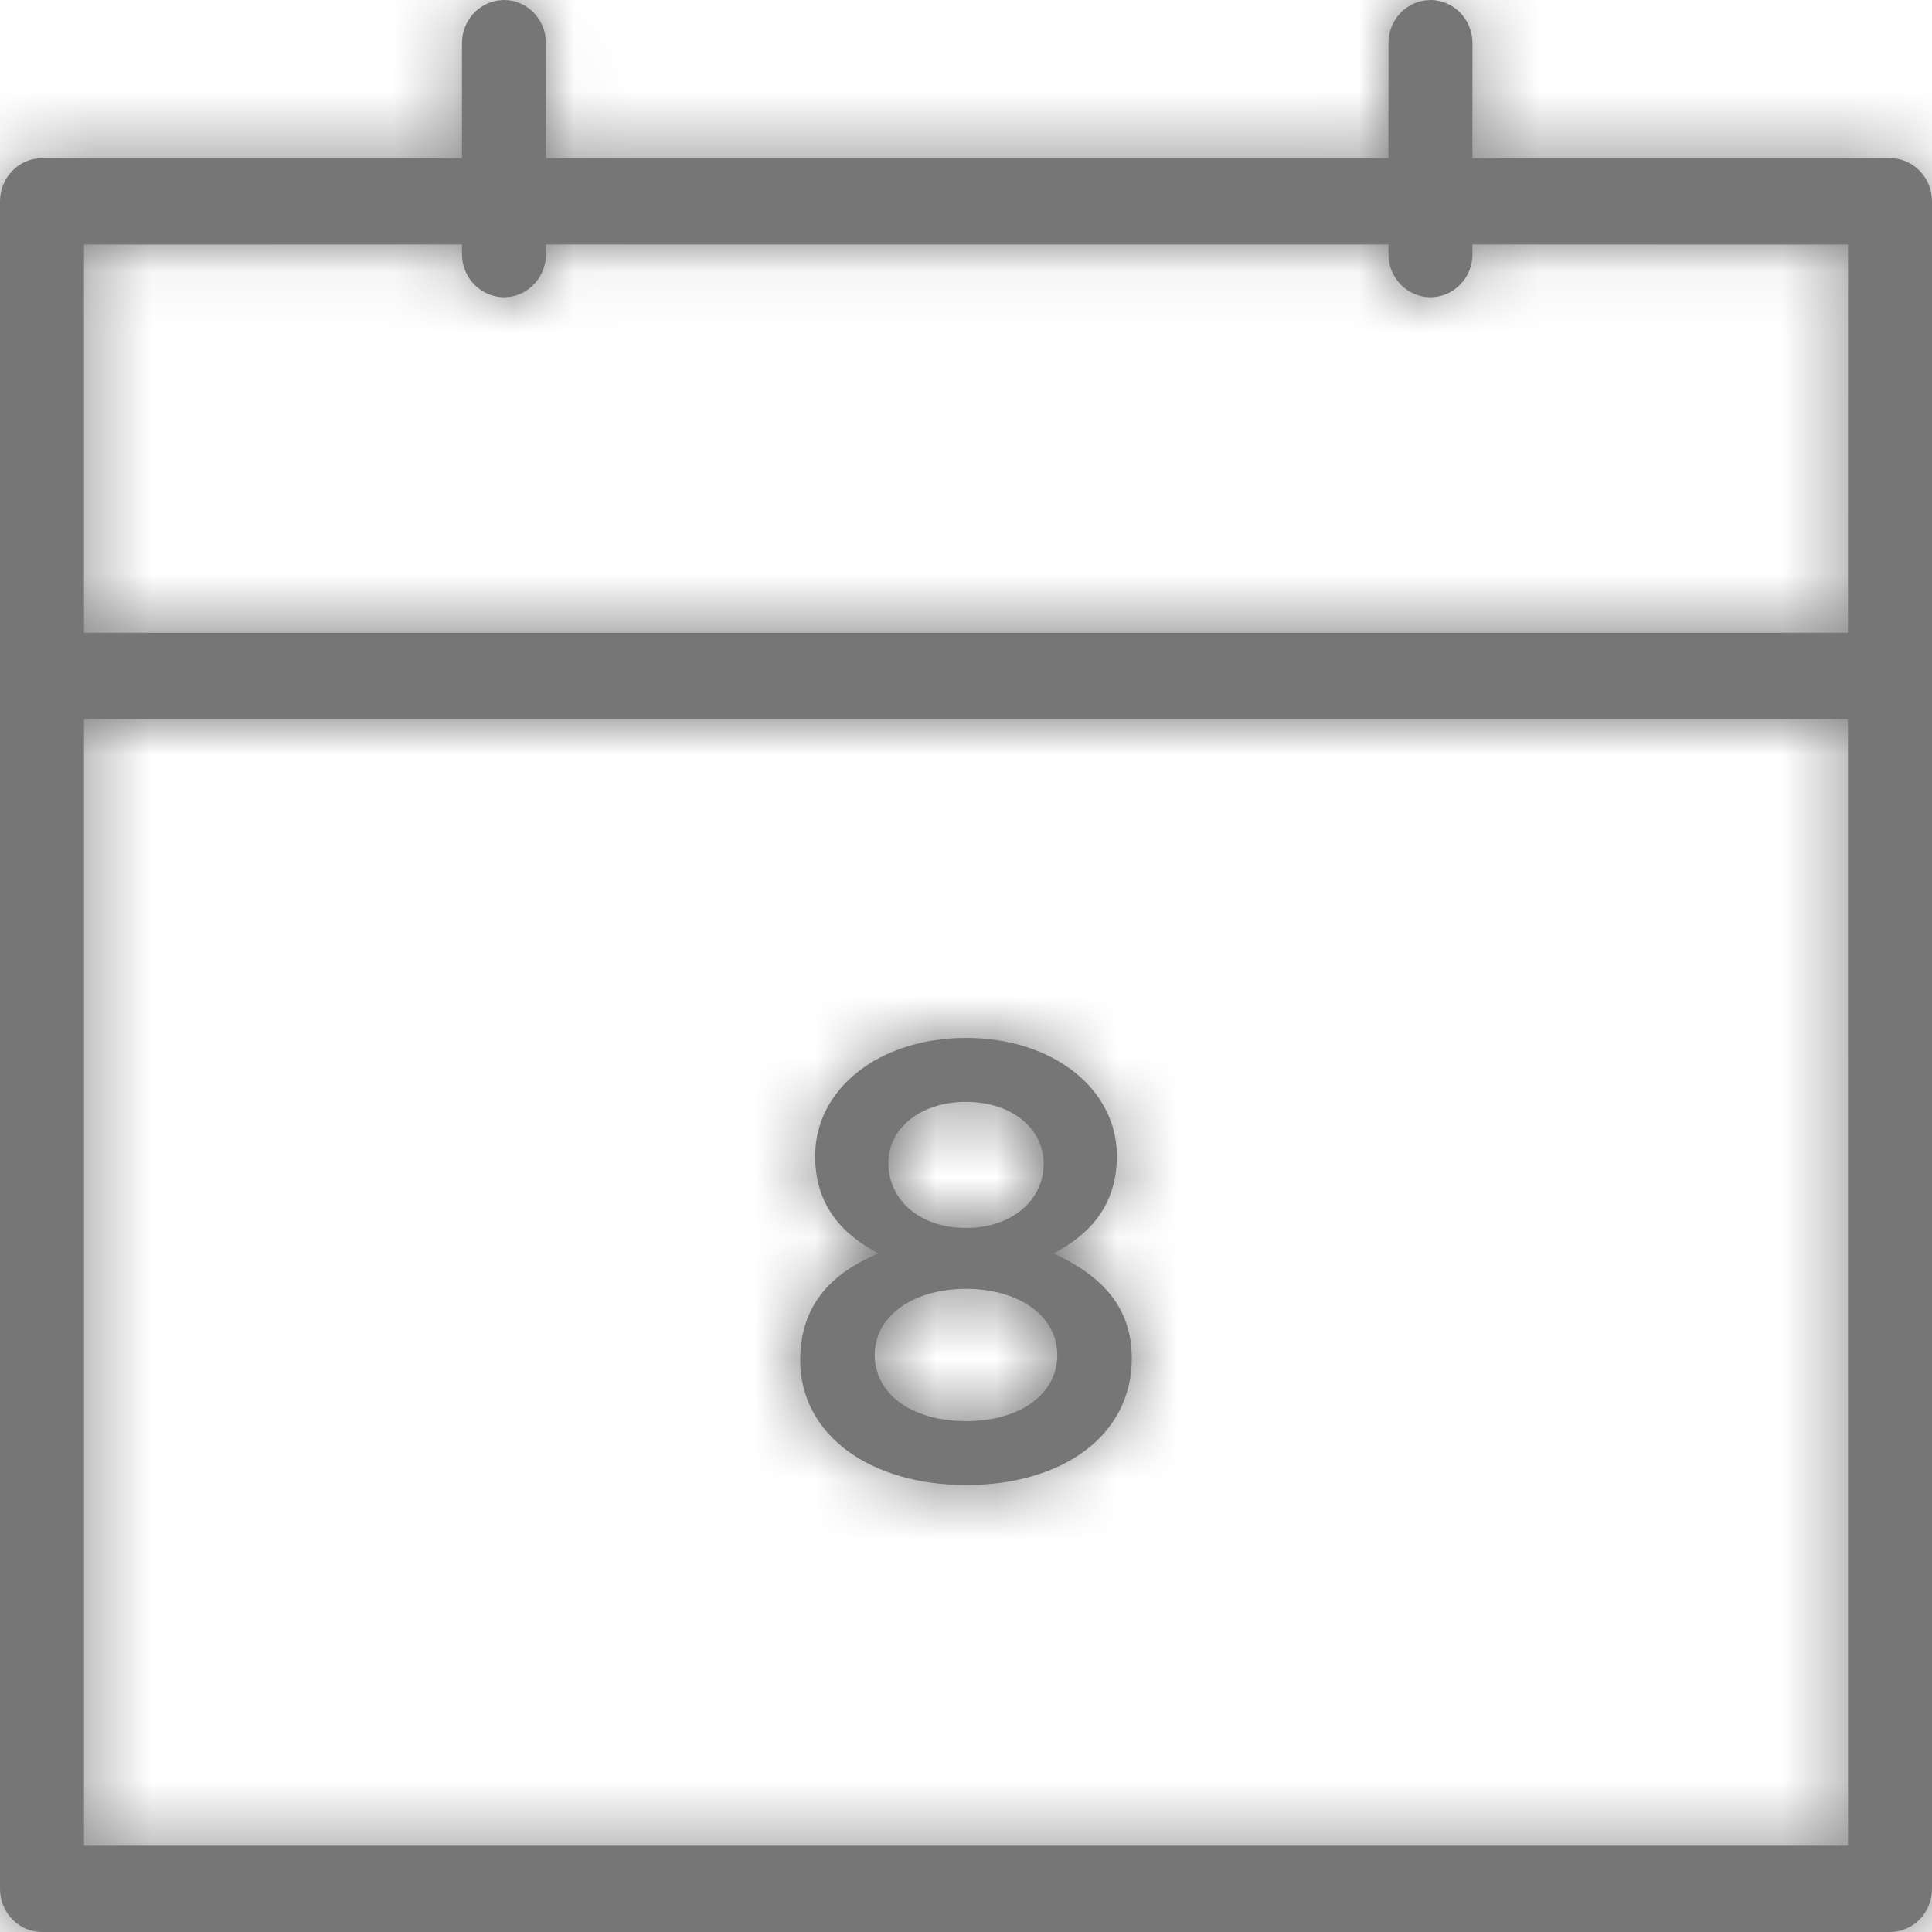
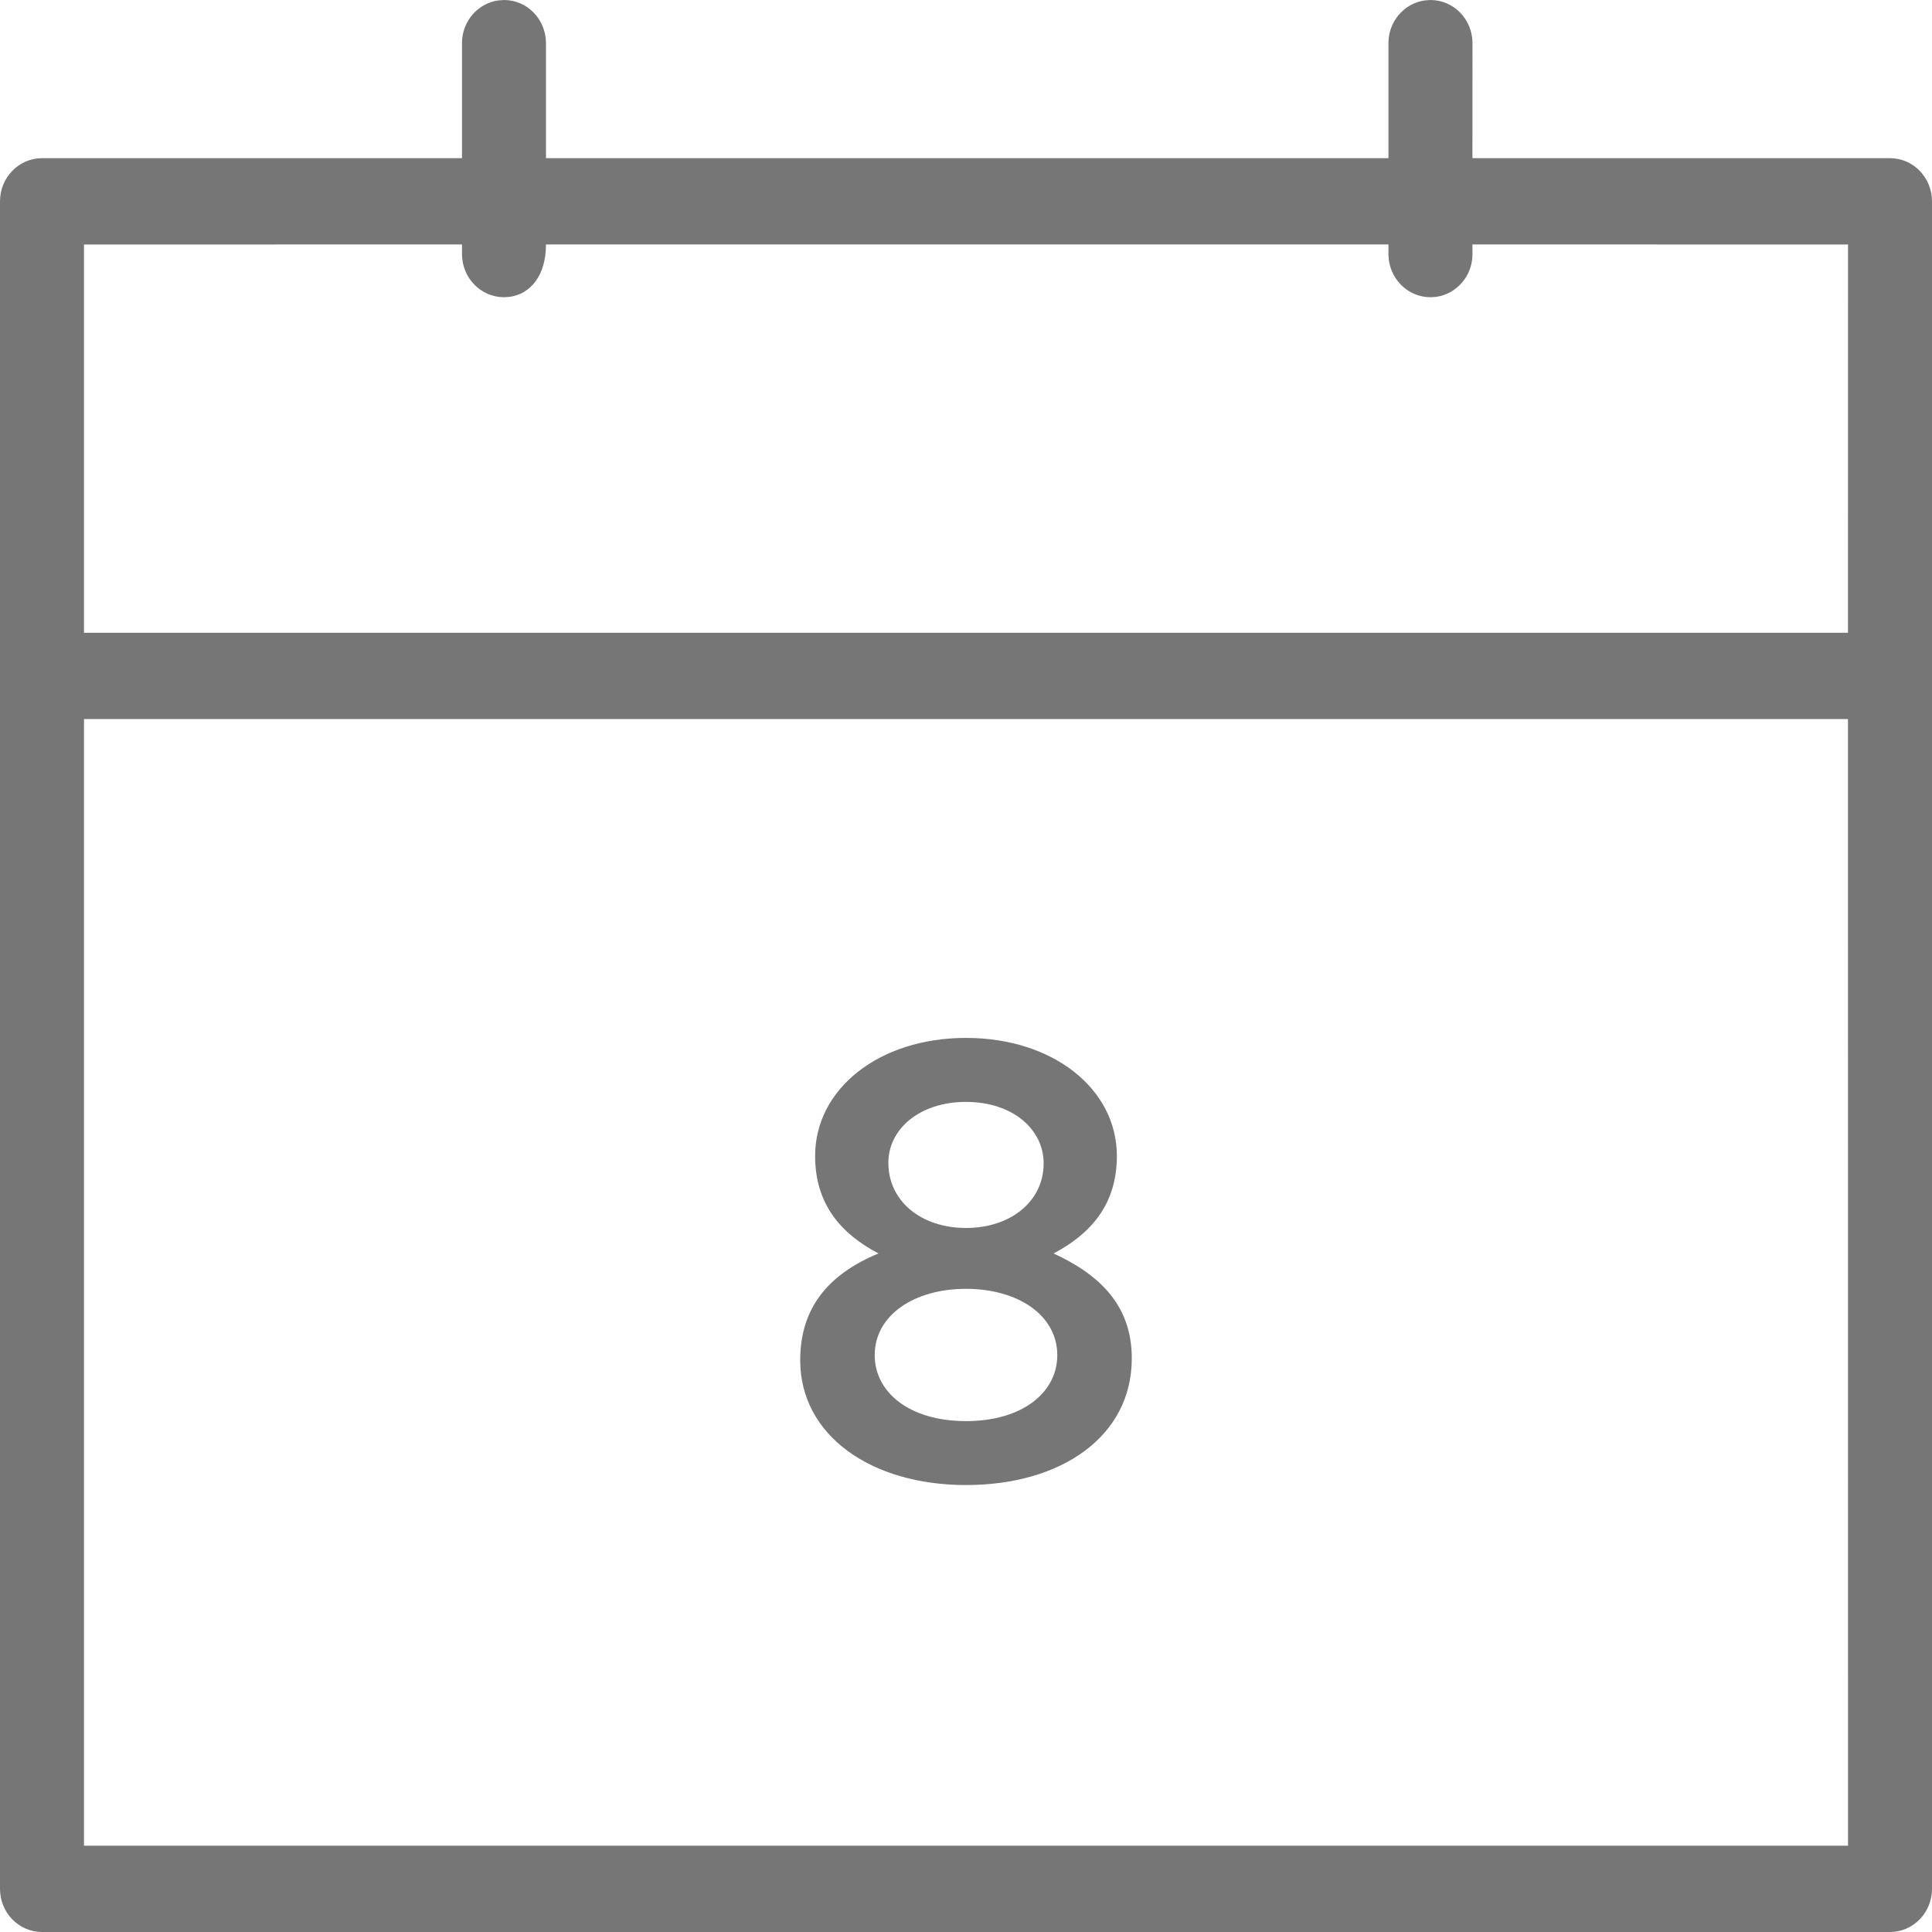
<svg xmlns="http://www.w3.org/2000/svg" xmlns:xlink="http://www.w3.org/1999/xlink" width="32px" height="32px" viewBox="0 0 32 32" version="1.1">
  <title>Calendar_767676_unavailable@2x</title>
  <defs>
-     <path d="M23.693,5.4489746e-13 C24.077,5.4489746e-13 24.389,0.32 24.389,0.715 L24.389,0.715 L24.388,2.62 L31.304,2.62 C31.689,2.62 32,2.94 32,3.335 L32,31.285 C32,31.68 31.689,32 31.304,32 L0.696,32 C0.311,32 0,31.68 0,31.285 L0,3.335 C0,2.94 0.311,2.62 0.696,2.62 L7.652,2.62 L7.652,0.715 C7.652,0.353 7.914,0.054 8.253,0.007 L8.348,0 C8.732,0 9.043,0.32 9.043,0.715 L9.043,0.715 L9.043,2.62 L22.997,2.62 L22.997,0.715 C22.997,0.353 23.259,0.054 23.599,0.007 Z M30.608,11.91 L1.391,11.91 L1.391,30.571 L30.609,30.571 L30.608,11.91 Z M16,17.191 C17.44,17.191 18.499,18.035 18.499,19.146 C18.499,19.958 18.057,20.442 17.45,20.761 C18.232,21.121 18.746,21.635 18.746,22.499 C18.746,23.795 17.574,24.597 16,24.597 C14.426,24.597 13.254,23.774 13.254,22.53 C13.254,21.645 13.737,21.1 14.55,20.761 C13.943,20.442 13.501,19.958 13.501,19.146 C13.501,18.035 14.56,17.191 16,17.191 Z M16,21.347 C15.146,21.347 14.488,21.779 14.488,22.447 C14.488,23.054 15.054,23.538 16,23.538 C16.946,23.538 17.512,23.054 17.512,22.447 C17.512,21.779 16.854,21.347 16,21.347 Z M16,18.251 C15.229,18.251 14.714,18.703 14.714,19.259 C14.714,19.897 15.259,20.339 16,20.339 C16.741,20.339 17.286,19.897 17.286,19.269 C17.286,18.703 16.771,18.251 16,18.251 Z M7.652,4.049 L1.391,4.05 L1.391,10.481 L30.608,10.481 L30.609,4.05 L24.388,4.049 L24.389,4.208 C24.389,4.57 24.127,4.869 23.787,4.917 L23.693,4.923 C23.309,4.923 22.997,4.603 22.997,4.208 L22.997,4.208 L22.997,4.049 L9.043,4.049 L9.043,4.208 C9.043,4.57 8.782,4.869 8.442,4.917 L8.348,4.923 C7.964,4.923 7.652,4.603 7.652,4.208 L7.652,4.208 L7.652,4.049 Z" id="path-1" />
+     <path d="M23.693,5.4489746e-13 C24.077,5.4489746e-13 24.389,0.32 24.389,0.715 L24.389,0.715 L24.388,2.62 L31.304,2.62 C31.689,2.62 32,2.94 32,3.335 L32,31.285 C32,31.68 31.689,32 31.304,32 L0.696,32 C0.311,32 0,31.68 0,31.285 L0,3.335 C0,2.94 0.311,2.62 0.696,2.62 L7.652,2.62 L7.652,0.715 C7.652,0.353 7.914,0.054 8.253,0.007 L8.348,0 C8.732,0 9.043,0.32 9.043,0.715 L9.043,0.715 L9.043,2.62 L22.997,2.62 L22.997,0.715 C22.997,0.353 23.259,0.054 23.599,0.007 Z M30.608,11.91 L1.391,11.91 L1.391,30.571 L30.609,30.571 L30.608,11.91 Z M16,17.191 C17.44,17.191 18.499,18.035 18.499,19.146 C18.499,19.958 18.057,20.442 17.45,20.761 C18.232,21.121 18.746,21.635 18.746,22.499 C18.746,23.795 17.574,24.597 16,24.597 C14.426,24.597 13.254,23.774 13.254,22.53 C13.254,21.645 13.737,21.1 14.55,20.761 C13.943,20.442 13.501,19.958 13.501,19.146 C13.501,18.035 14.56,17.191 16,17.191 Z M16,21.347 C15.146,21.347 14.488,21.779 14.488,22.447 C14.488,23.054 15.054,23.538 16,23.538 C16.946,23.538 17.512,23.054 17.512,22.447 C17.512,21.779 16.854,21.347 16,21.347 Z M16,18.251 C15.229,18.251 14.714,18.703 14.714,19.259 C14.714,19.897 15.259,20.339 16,20.339 C16.741,20.339 17.286,19.897 17.286,19.269 C17.286,18.703 16.771,18.251 16,18.251 Z M7.652,4.049 L1.391,4.05 L1.391,10.481 L30.608,10.481 L30.609,4.05 L24.388,4.049 L24.389,4.208 C24.389,4.57 24.127,4.869 23.787,4.917 L23.693,4.923 C23.309,4.923 22.997,4.603 22.997,4.208 L22.997,4.208 L22.997,4.049 L9.043,4.049 C9.043,4.57 8.782,4.869 8.442,4.917 L8.348,4.923 C7.964,4.923 7.652,4.603 7.652,4.208 L7.652,4.208 L7.652,4.049 Z" id="path-1" />
  </defs>
  <g id="Calendar_767676_unavailable" stroke="none" stroke-width="1" fill="none" fill-rule="evenodd">
    <g id="Calendar">
      <mask id="mask-2" fill="white">
        <use xlink:href="#path-1" />
      </mask>
      <use id="Mask" fill="#767676" fill-rule="nonzero" xlink:href="#path-1" />
      <g id="Group" mask="url(#mask-2)" fill="#767676">
        <g id="colors/767676">
-           <rect id="Rectangle" x="0" y="0" width="32" height="32" />
-         </g>
+           </g>
      </g>
    </g>
  </g>
</svg>